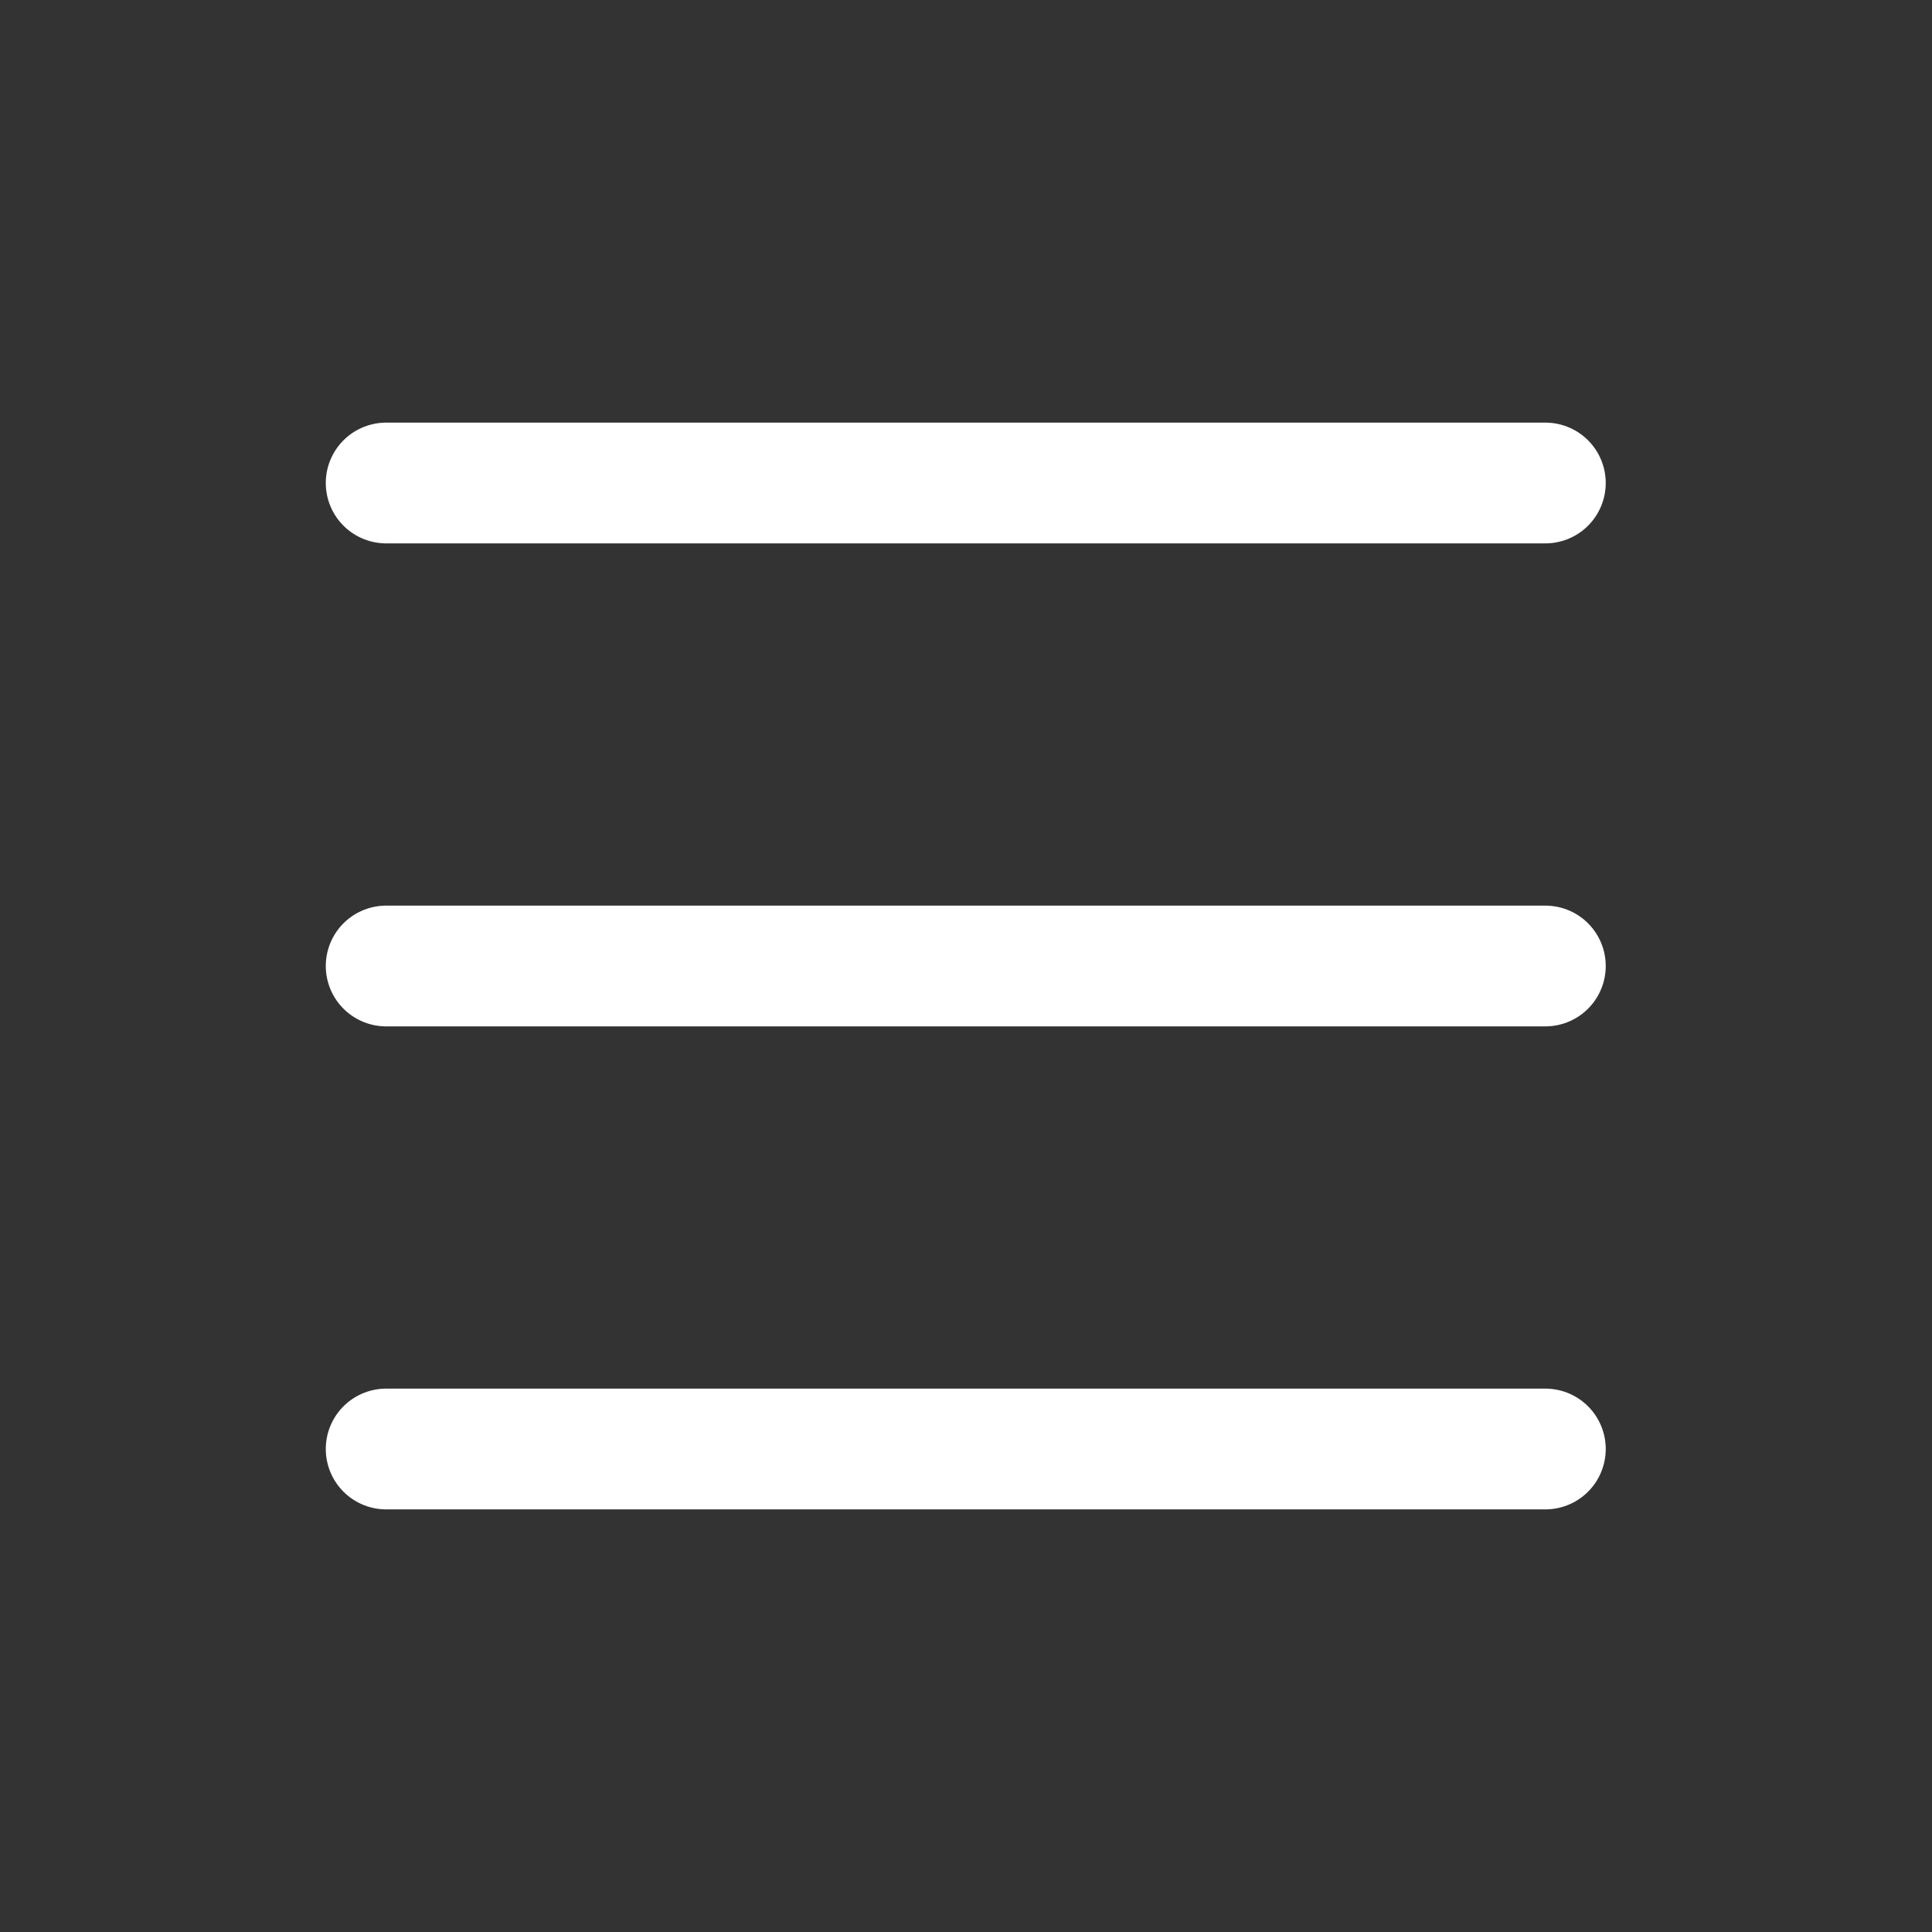
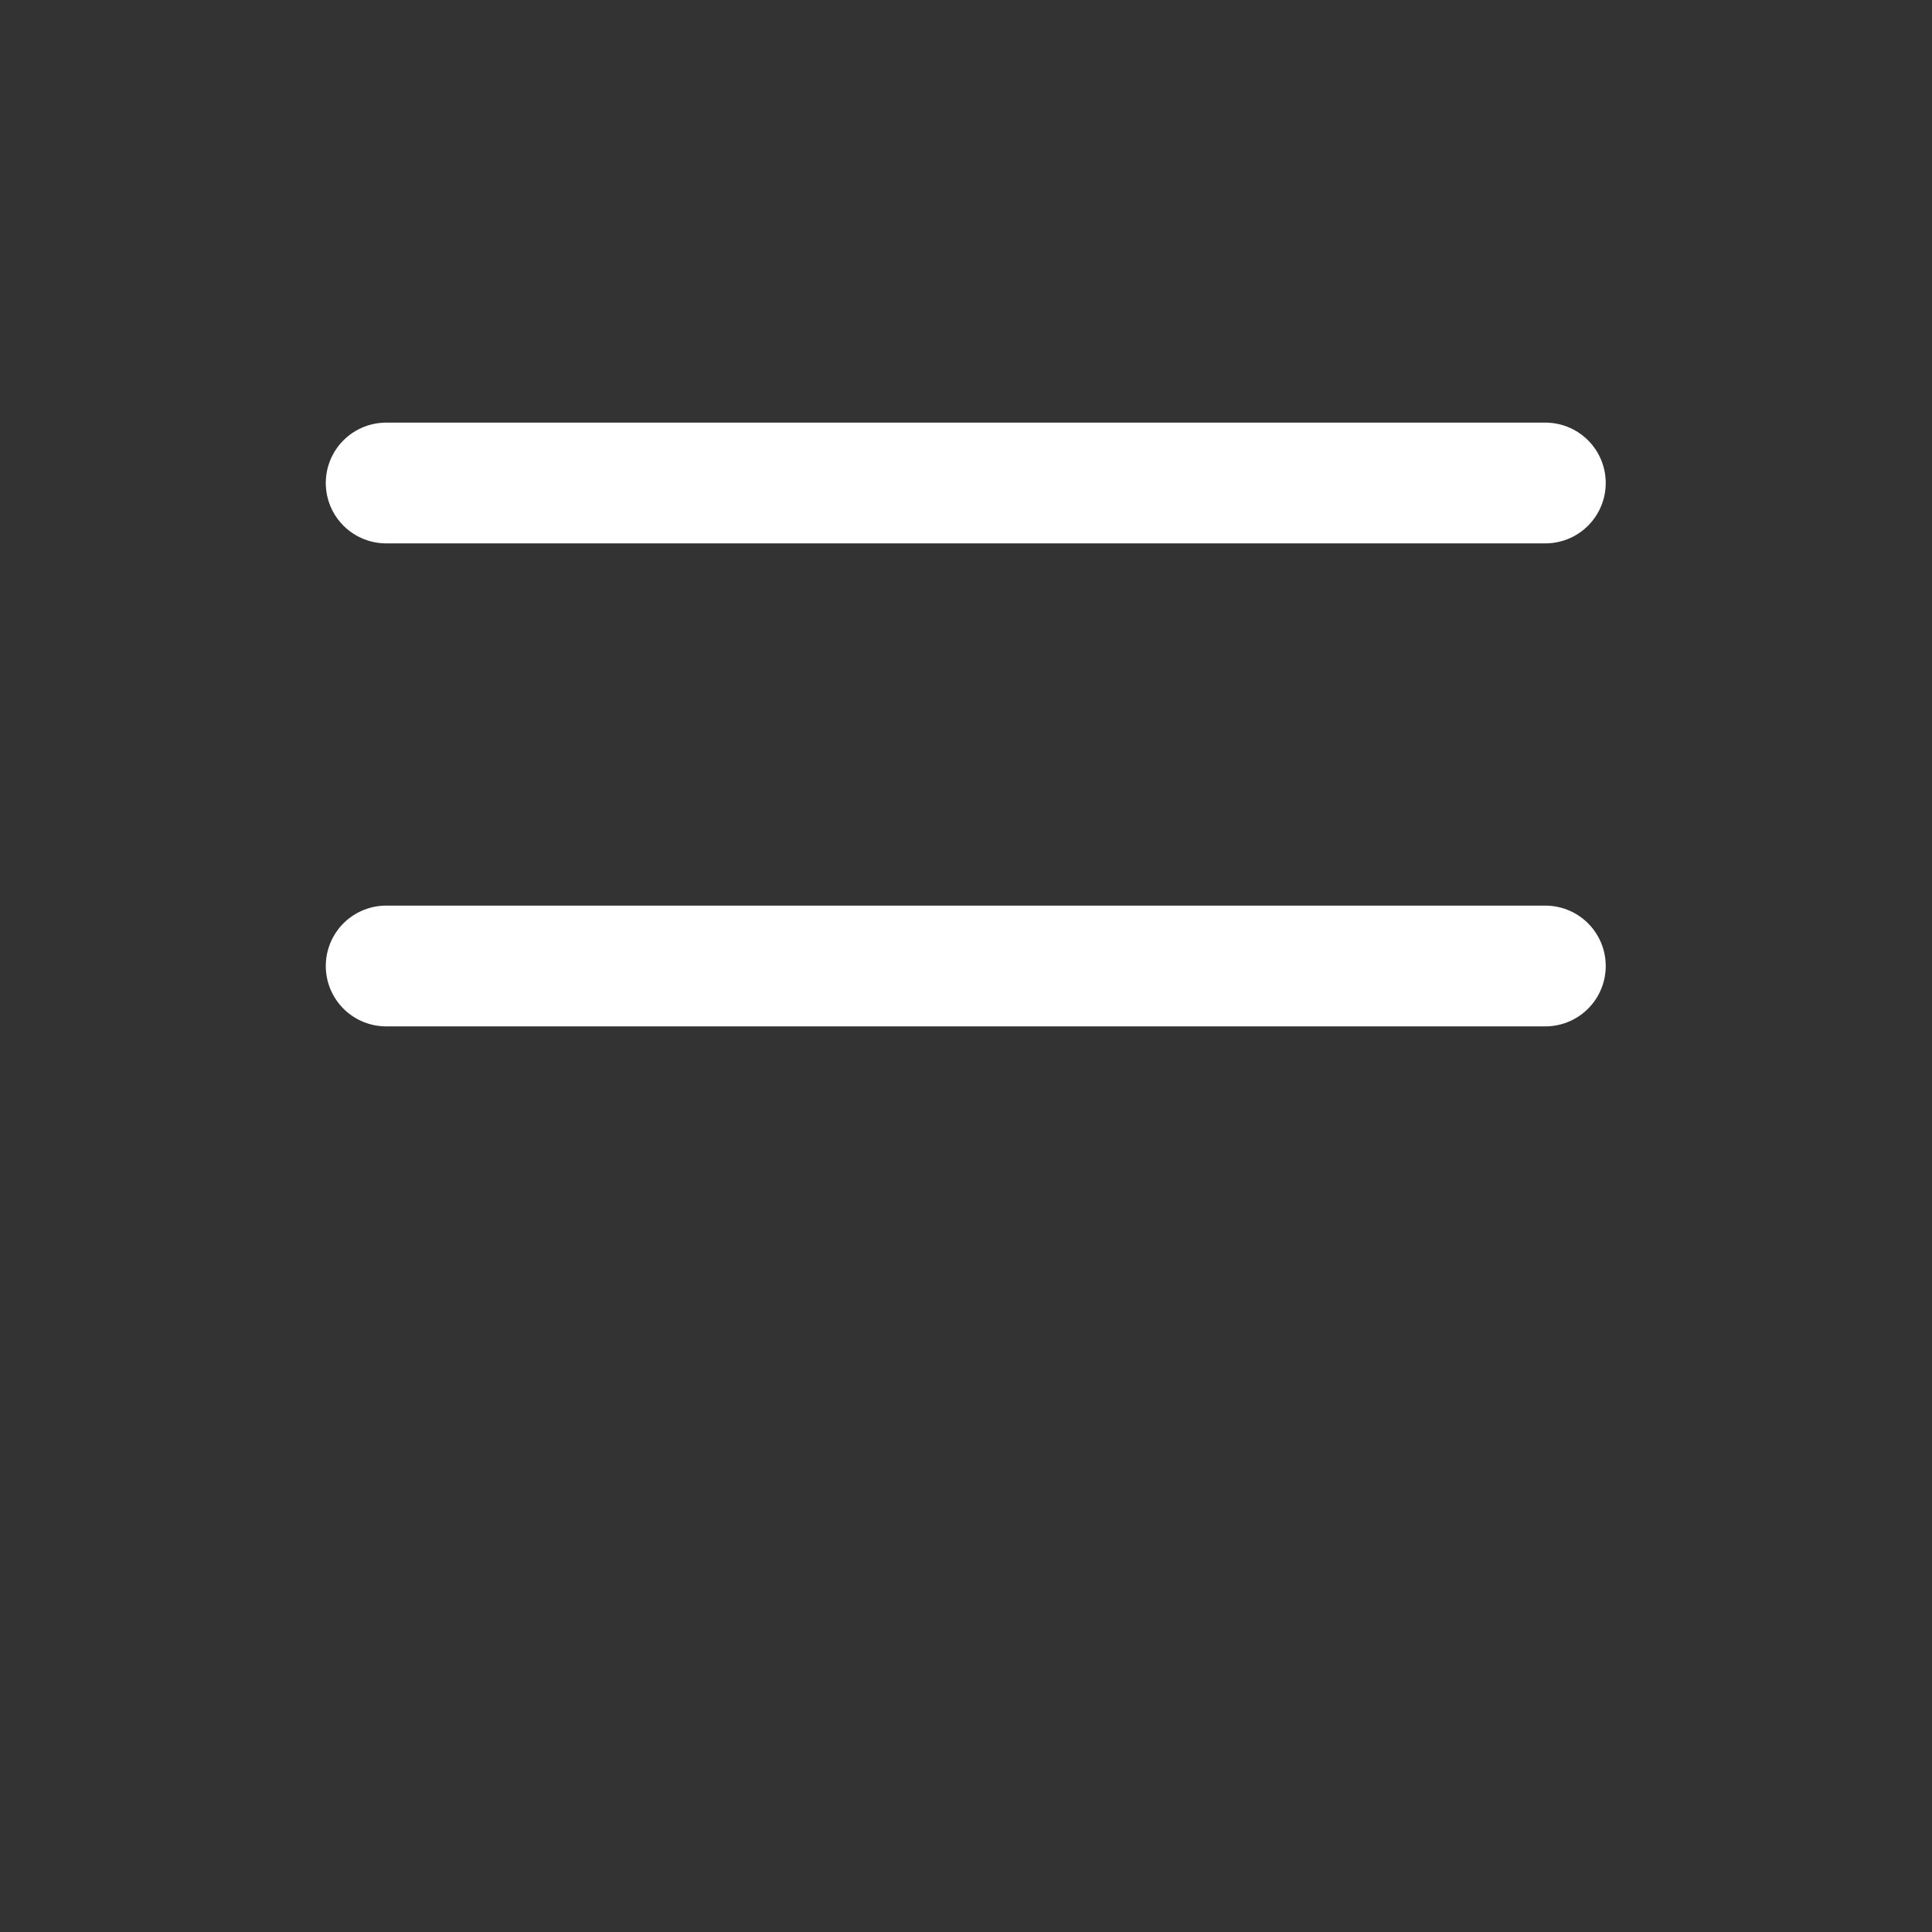
<svg xmlns="http://www.w3.org/2000/svg" width="24" height="24" viewBox="0 0 24 24" fill="none">
  <rect x="0" y="0" width="24" height="24" fill="#333333" stroke="none" />
  <path d="M4.797 6H19.197" stroke="#fff" stroke-width="1.5" stroke-linecap="round" />
  <path d="M4.797 12H19.197" stroke="#fff" stroke-width="1.5" stroke-linecap="round" />
-   <path d="M4.797 18H19.197" stroke="#fff" stroke-width="1.5" stroke-linecap="round" />
</svg>